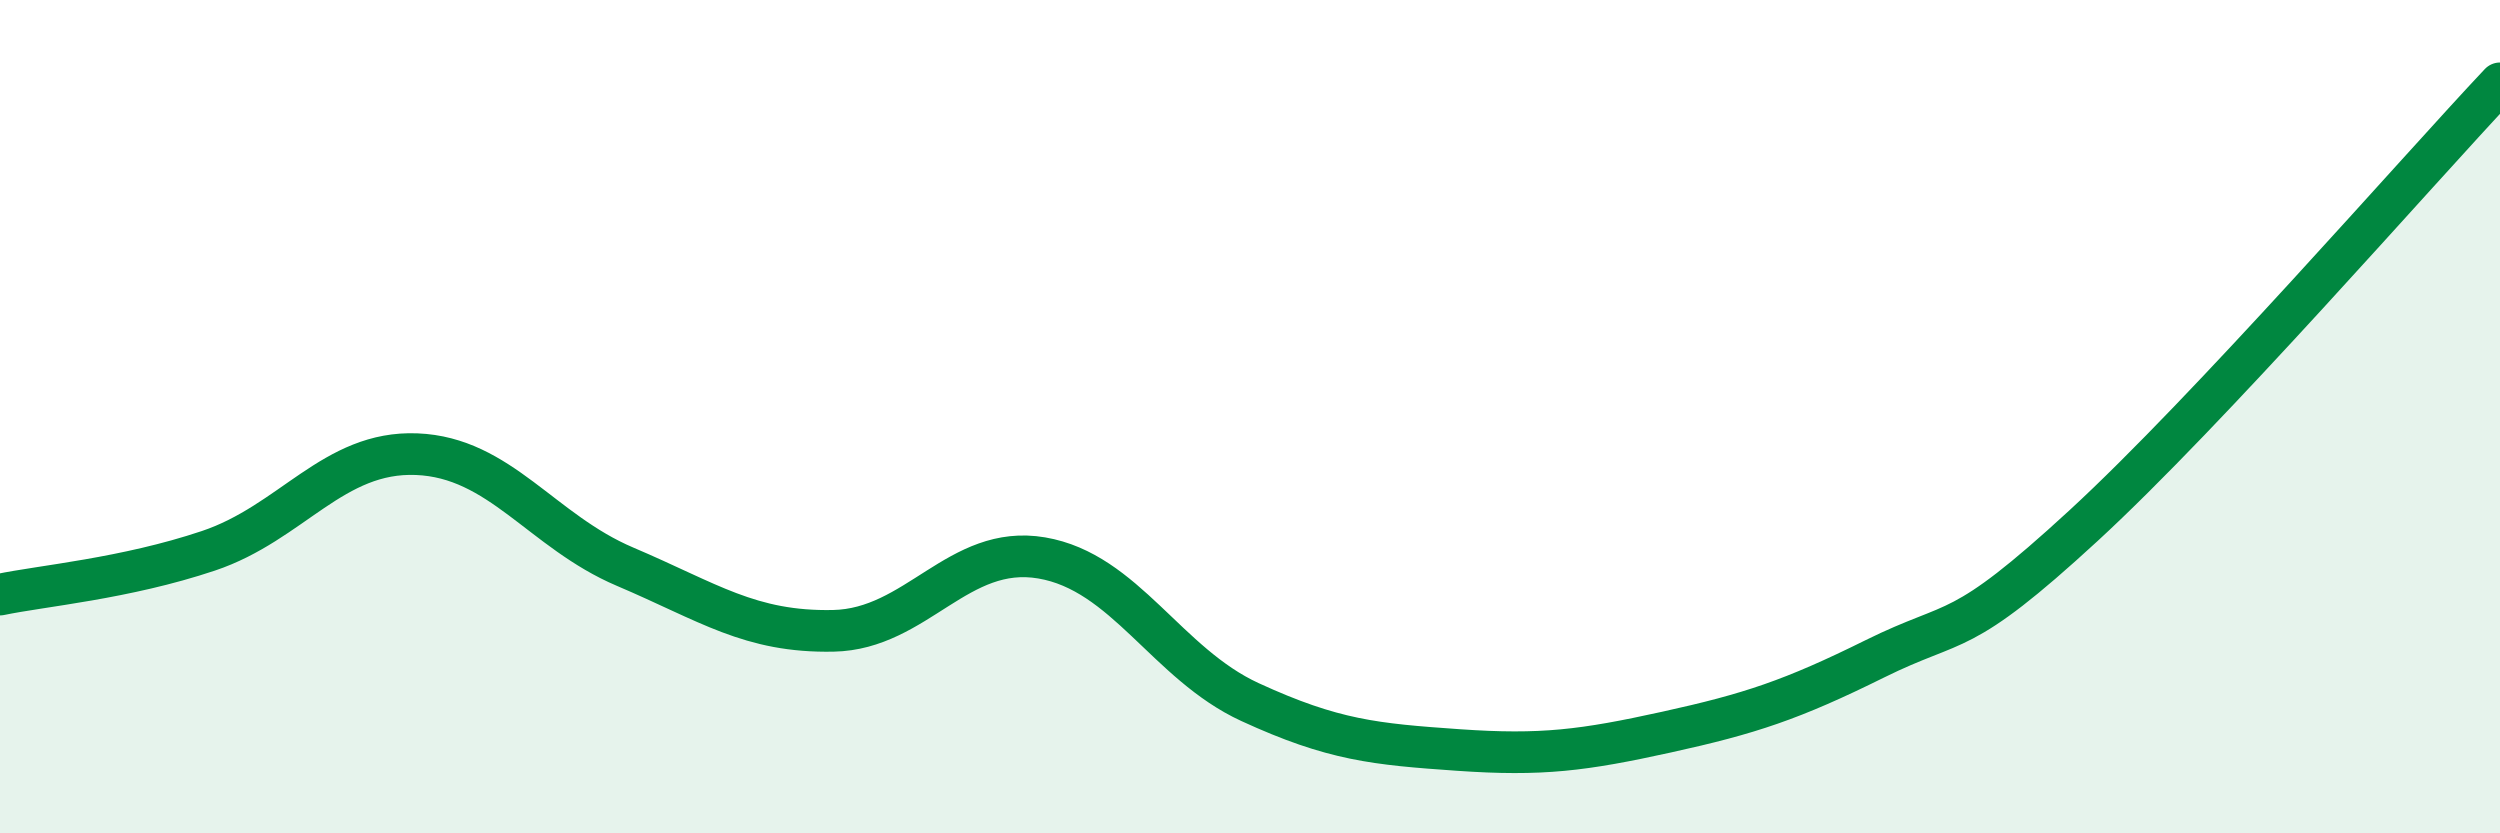
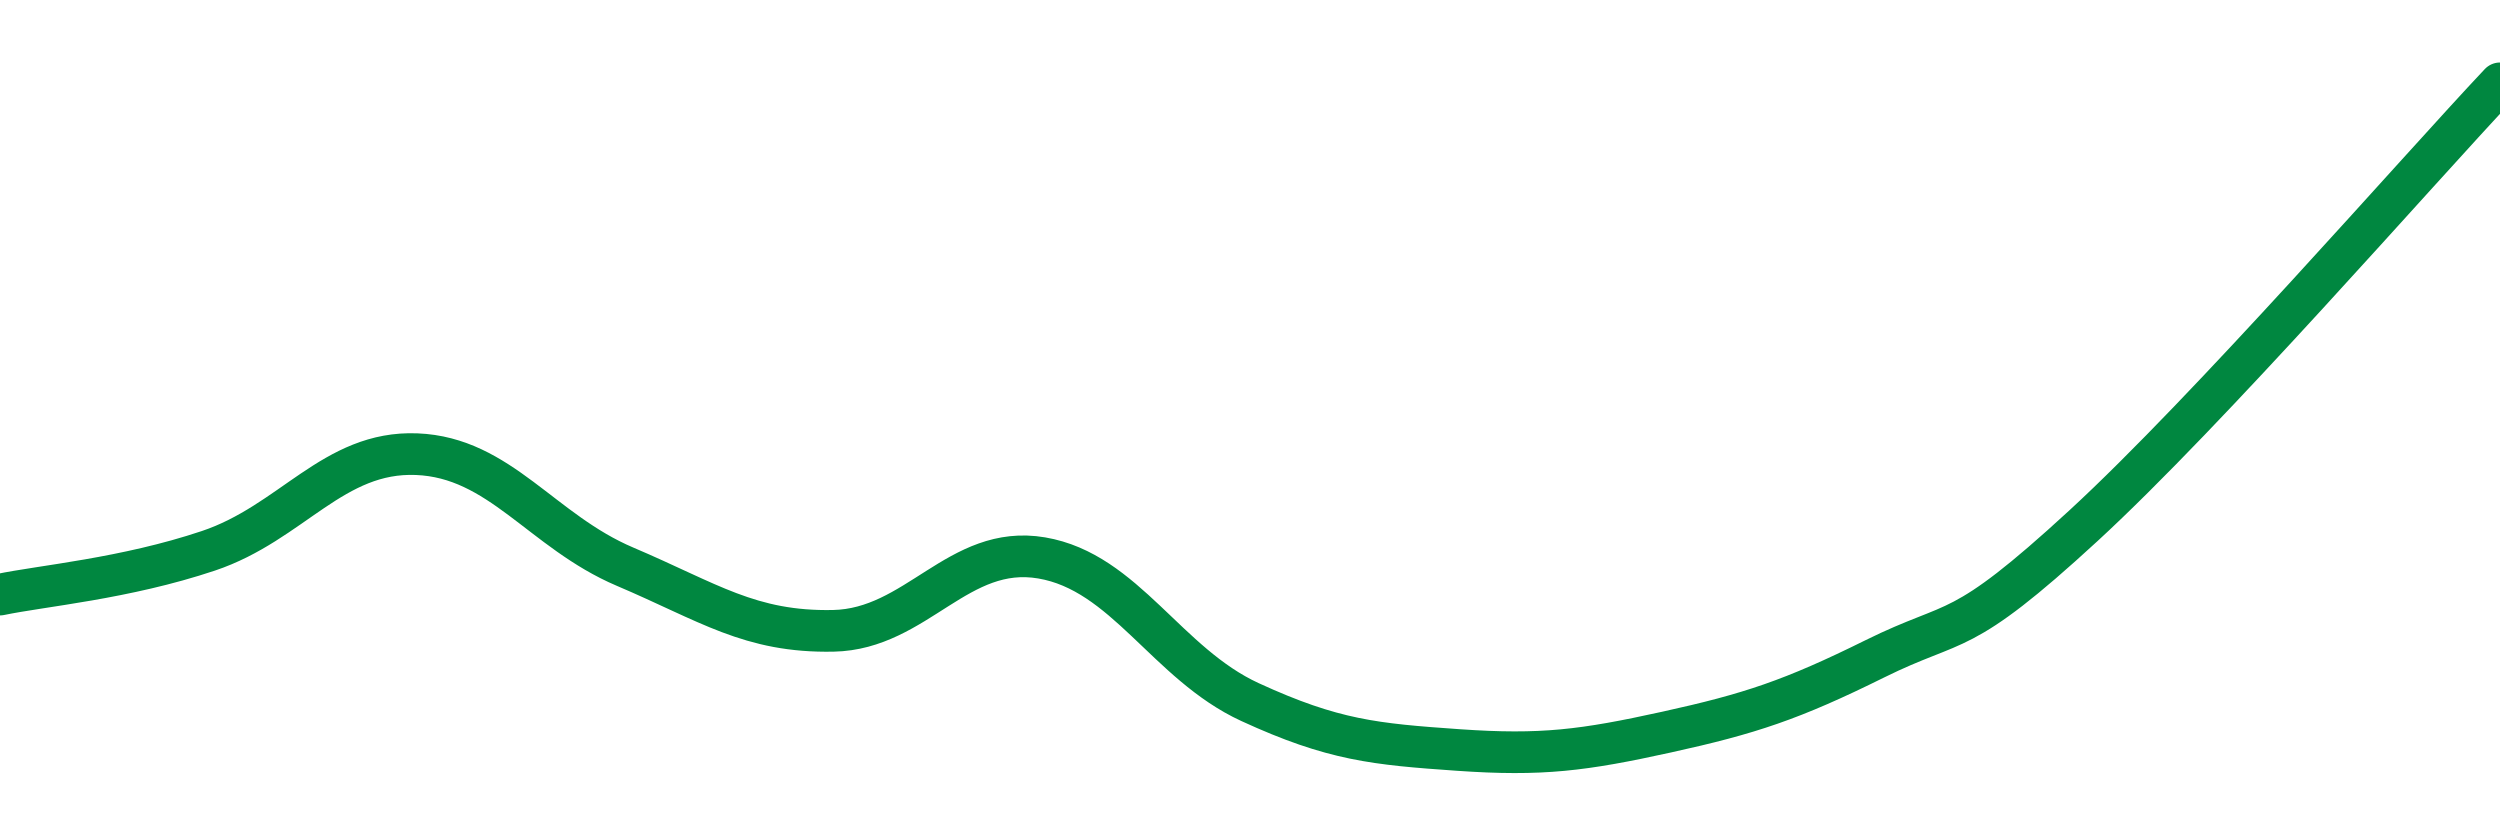
<svg xmlns="http://www.w3.org/2000/svg" width="60" height="20" viewBox="0 0 60 20">
-   <path d="M 0,14.27 C 1,14.06 3,13.89 5,13.22 C 7,12.55 8,10.82 10,10.9 C 12,10.98 13,12.75 15,13.6 C 17,14.45 18,15.18 20,15.14 C 22,15.1 23,13.05 25,13.39 C 27,13.73 28,15.93 30,16.85 C 32,17.77 33,17.86 35,18 C 37,18.14 38,18.01 40,17.57 C 42,17.13 43,16.8 45,15.81 C 47,14.82 47,15.38 50,12.62 C 53,9.86 58,4.12 60,2L60 20L0 20Z" fill="#008740" opacity="0.1" stroke-linecap="round" stroke-linejoin="round" />
  <path d="M 0,14.27 C 1,14.06 3,13.89 5,13.22 C 7,12.55 8,10.82 10,10.9 C 12,10.98 13,12.75 15,13.6 C 17,14.45 18,15.18 20,15.14 C 22,15.1 23,13.05 25,13.39 C 27,13.73 28,15.93 30,16.85 C 32,17.77 33,17.86 35,18 C 37,18.14 38,18.01 40,17.57 C 42,17.13 43,16.8 45,15.81 C 47,14.82 47,15.38 50,12.62 C 53,9.86 58,4.12 60,2" stroke="#008740" stroke-width="1" fill="none" stroke-linecap="round" stroke-linejoin="round" />
</svg>